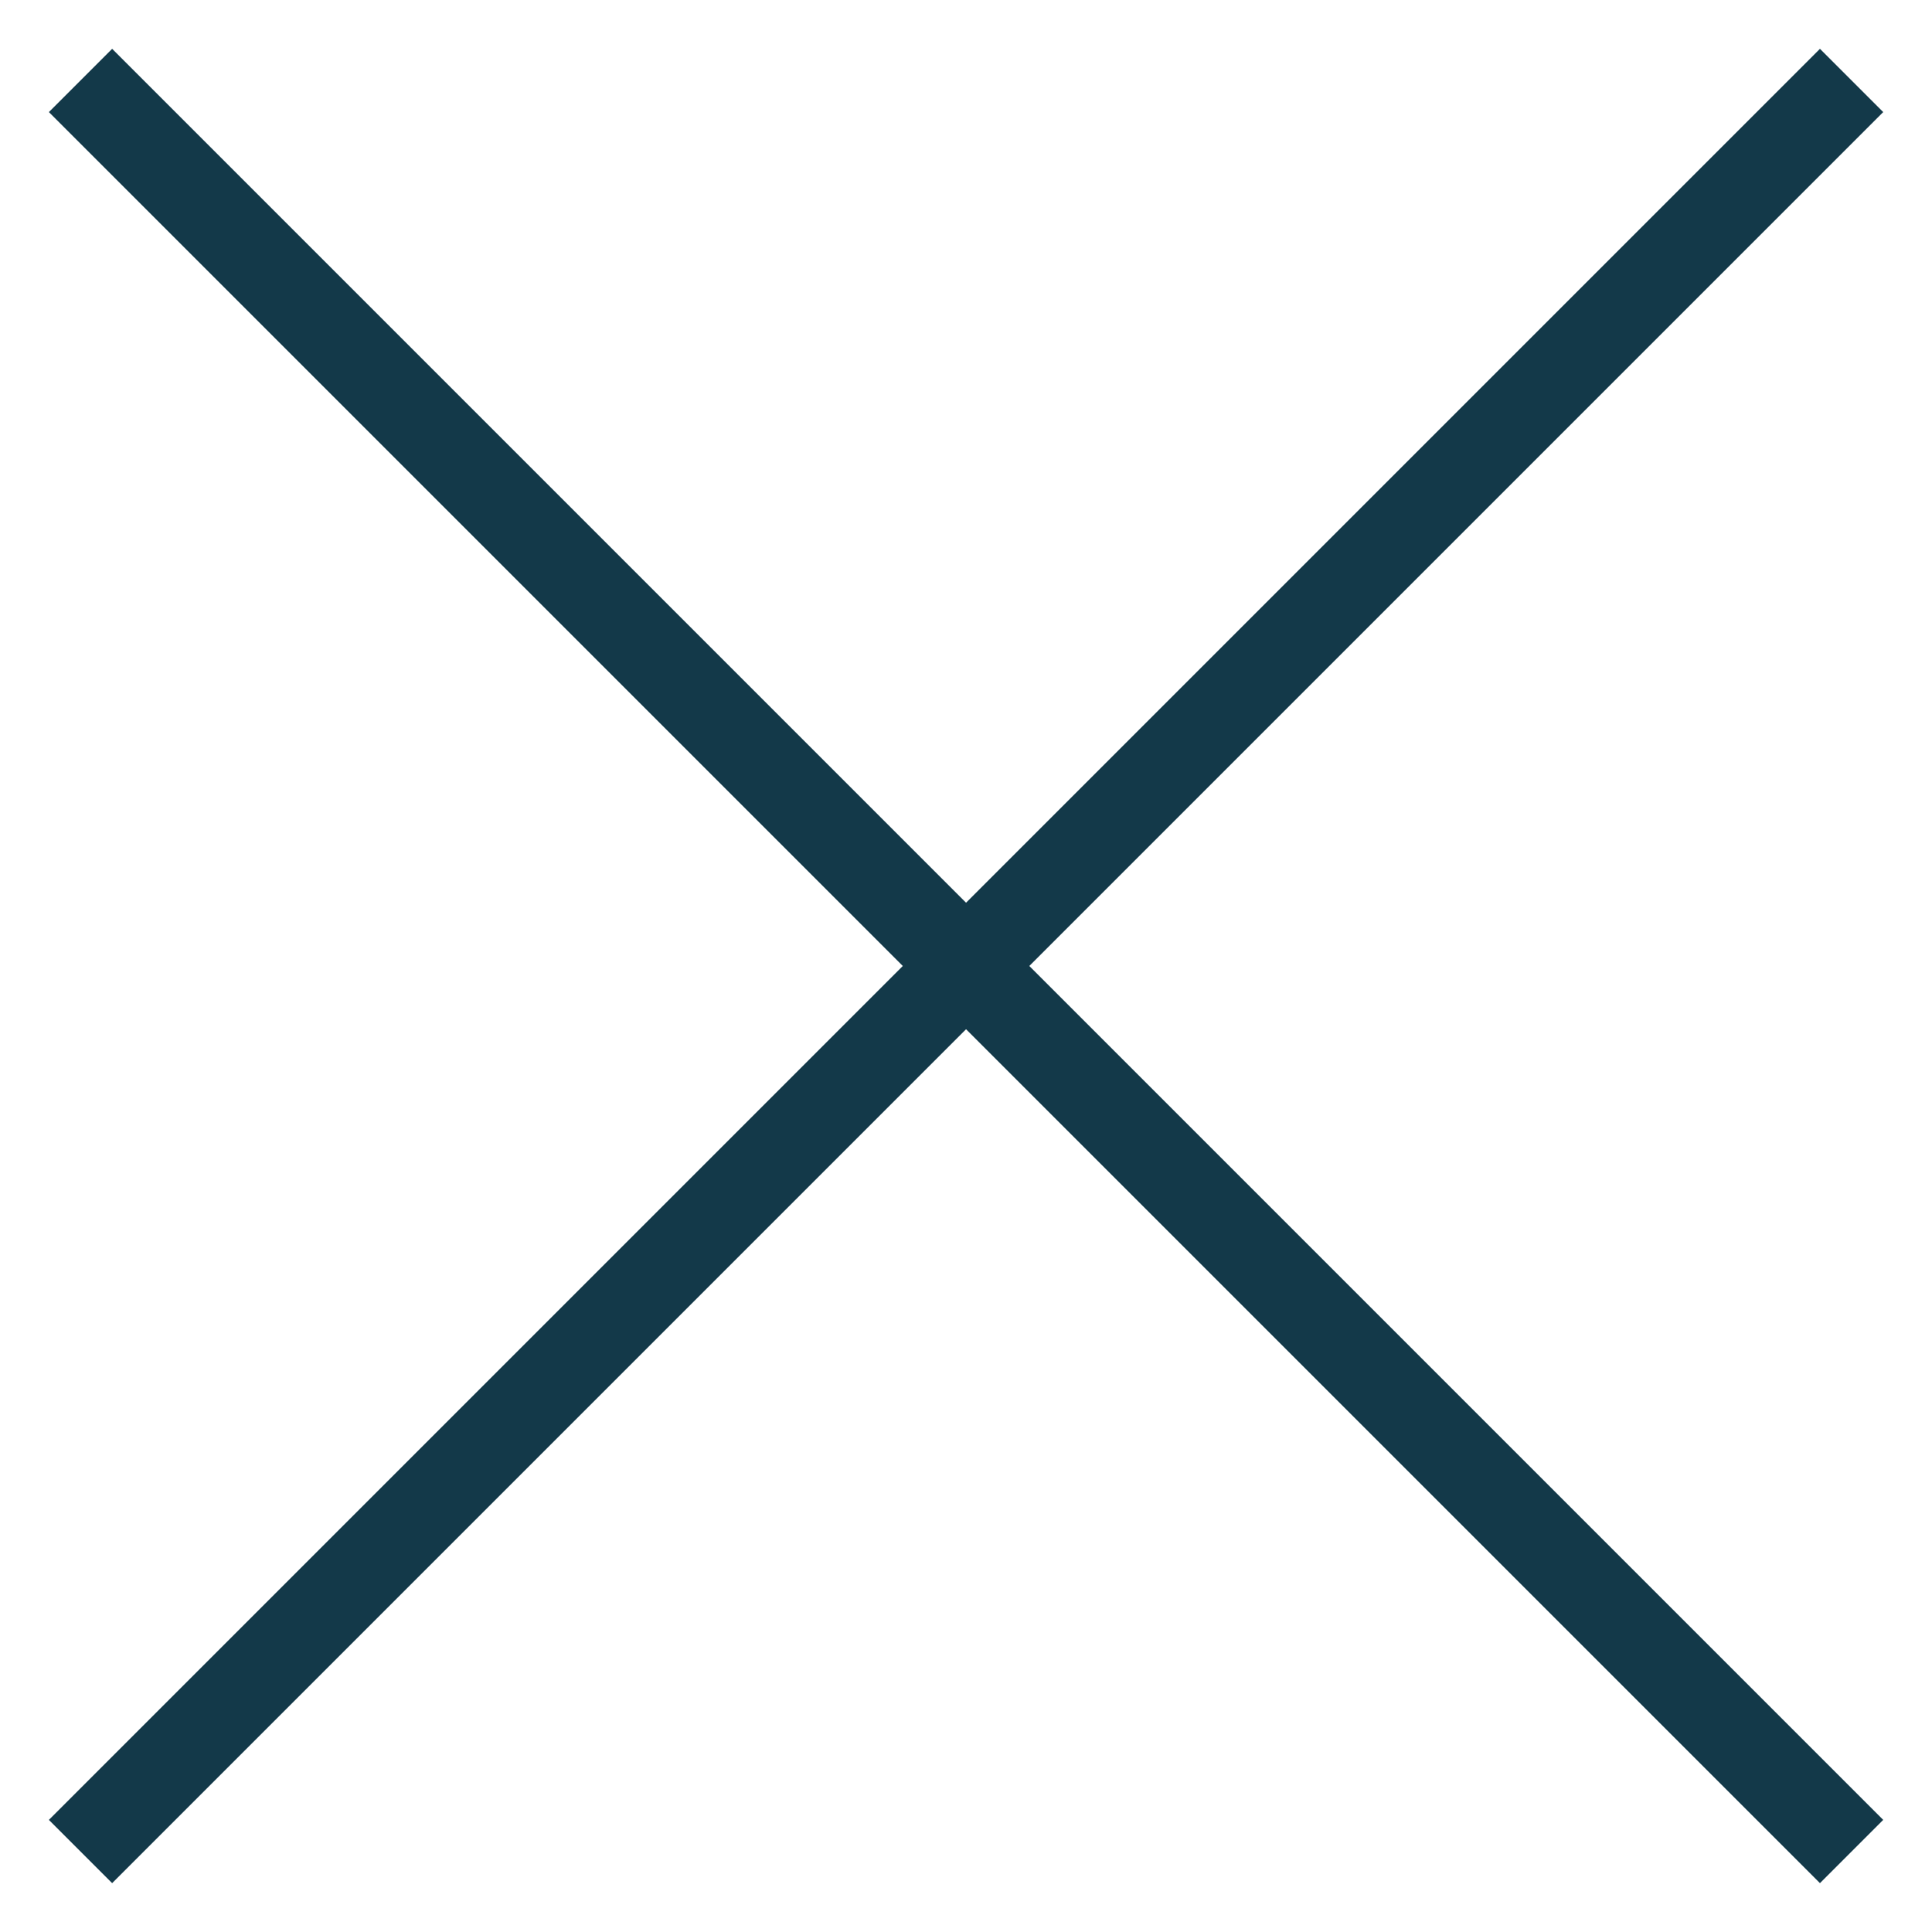
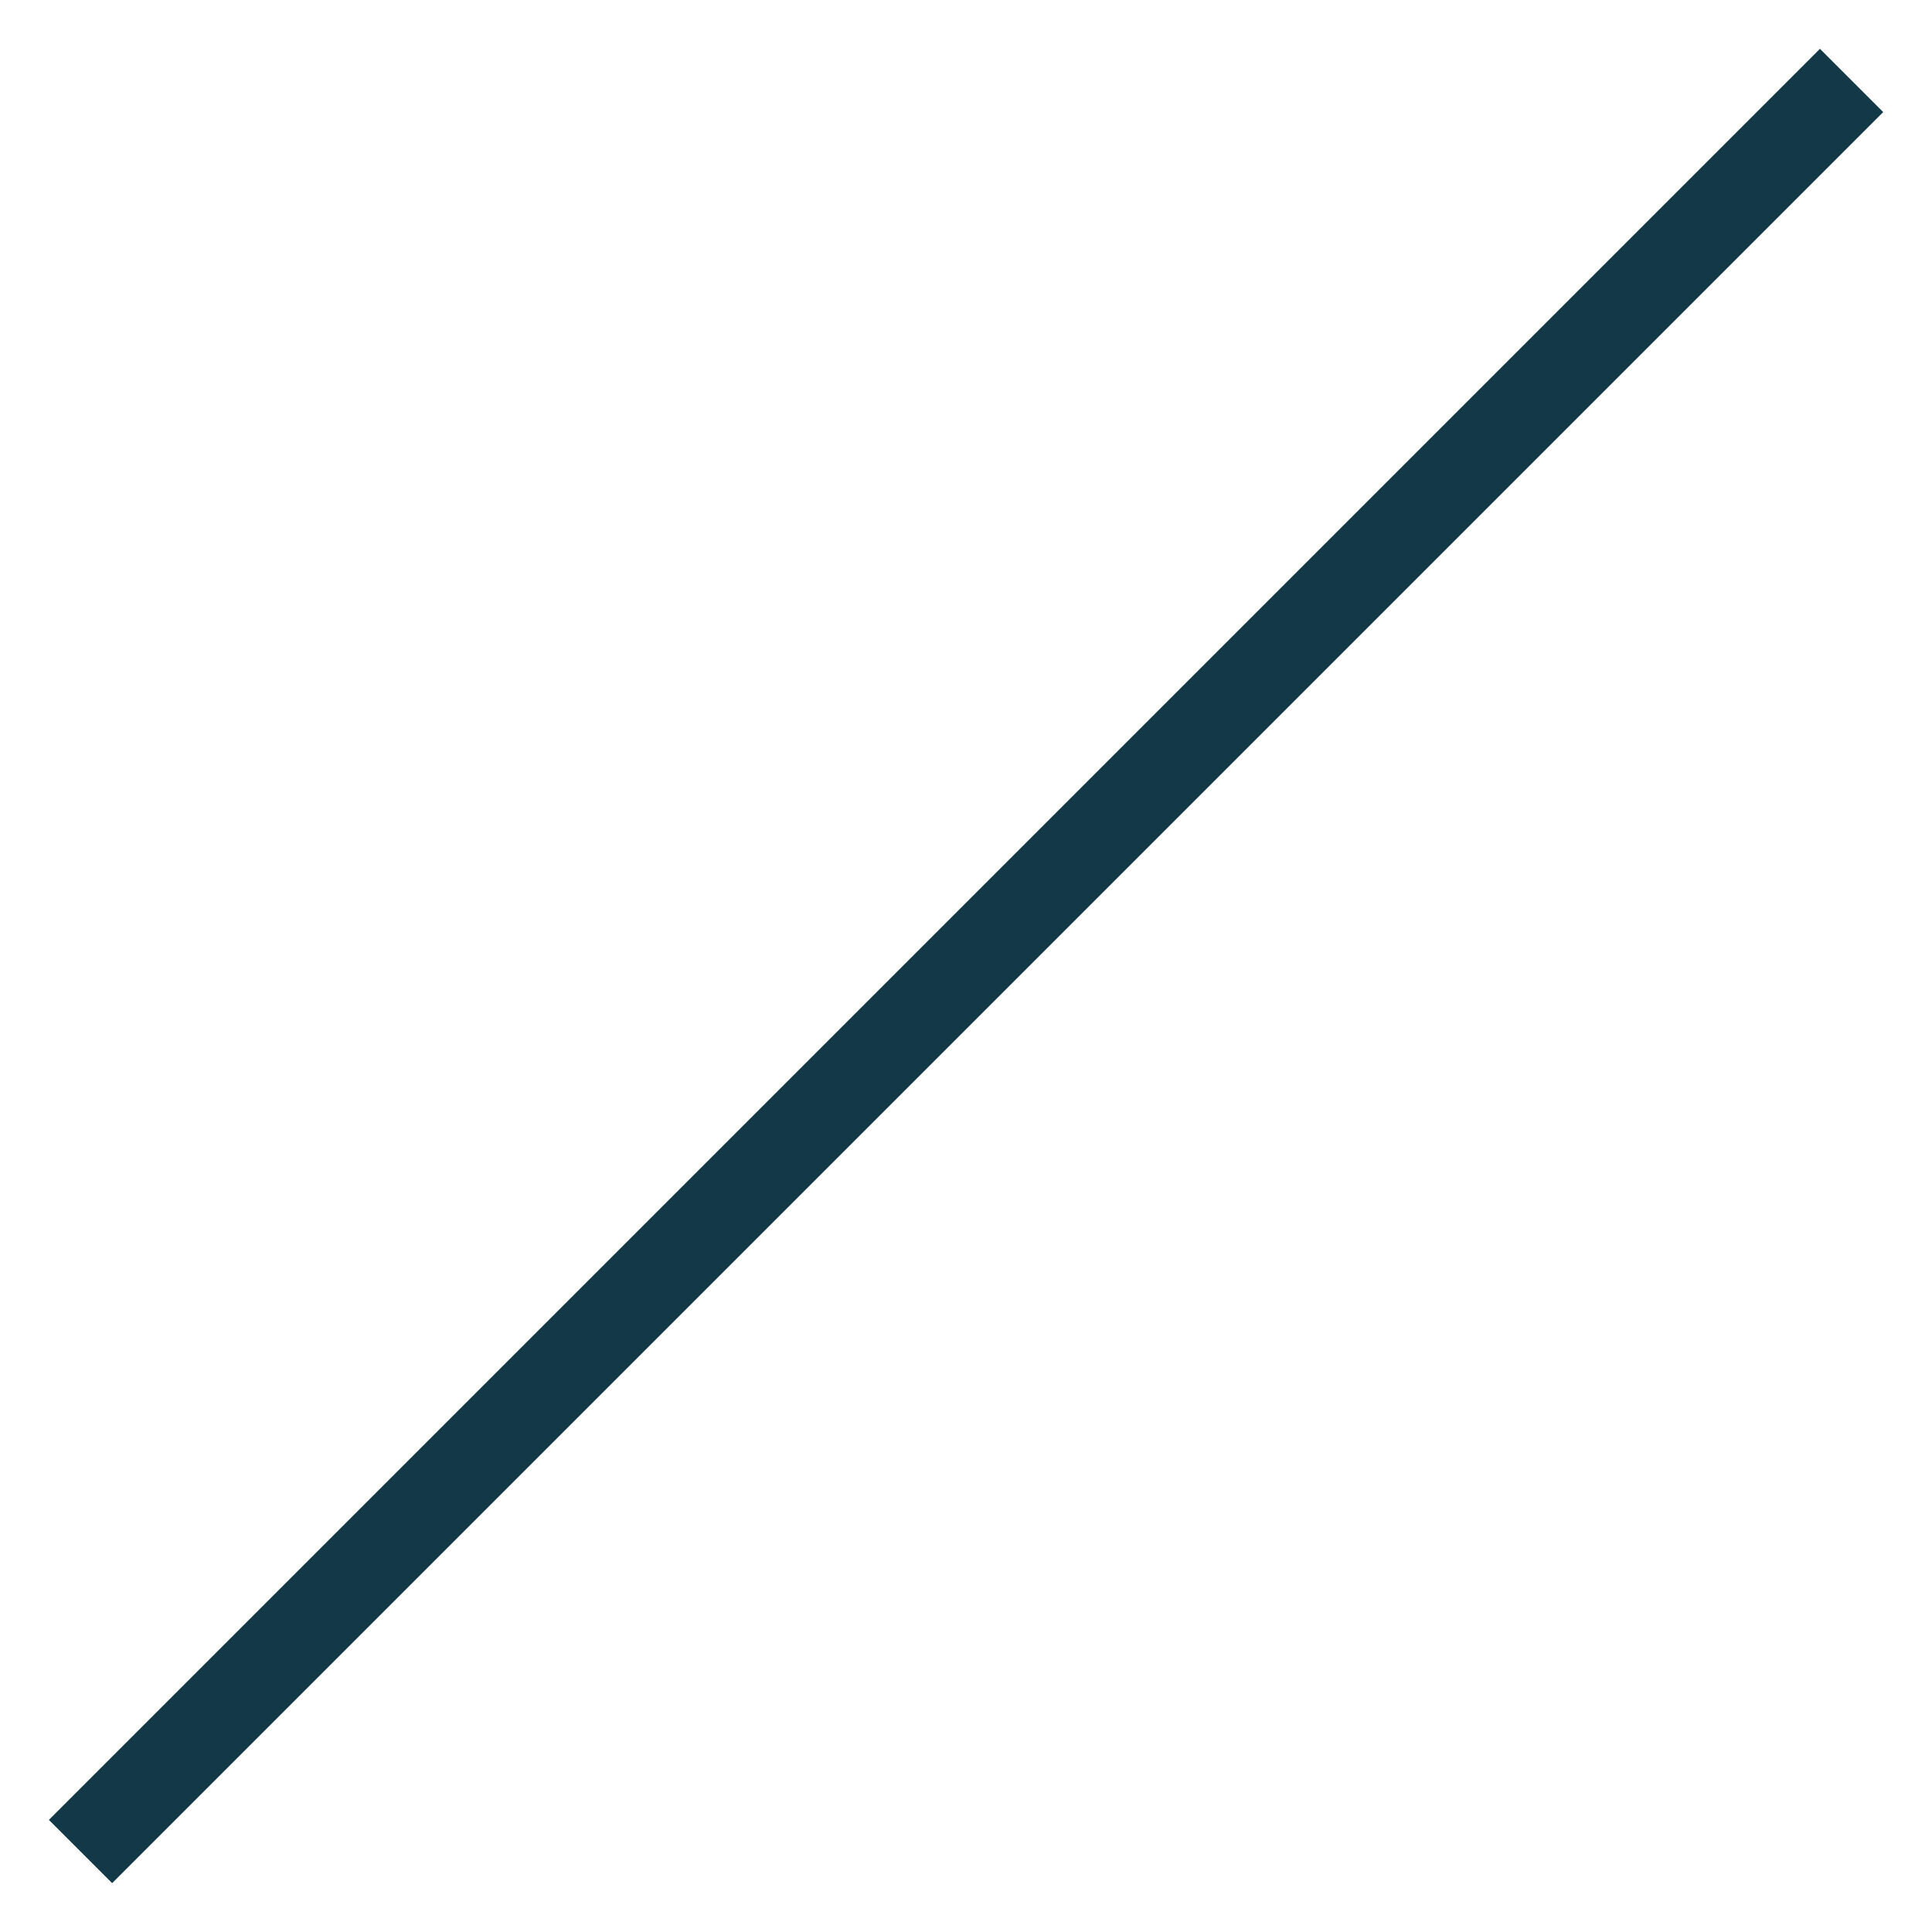
<svg xmlns="http://www.w3.org/2000/svg" width="21.598" height="21.598" viewBox="0 0 21.598 21.598">
  <defs>
    <clipPath id="clip-path">
      <rect x="9" y="9" width="21.598" height="21.598" fill="none" />
    </clipPath>
  </defs>
  <g id="Scroll_Group_17" data-name="Scroll Group 17" transform="translate(-9 -9)" clip-path="url(#clip-path)" style="isolation: isolate">
    <g id="Group_942" data-name="Group 942" transform="translate(2.351 -1428.585) rotate(45)">
      <line id="Line_382" data-name="Line 382" y2="28" transform="translate(1036.5 997.824)" fill="none" stroke="#133949" stroke-width="1" />
-       <line id="Line_383" data-name="Line 383" y2="28" transform="translate(1050.5 1011.824) rotate(90)" fill="none" stroke="#133949" stroke-width="1" />
    </g>
  </g>
</svg>